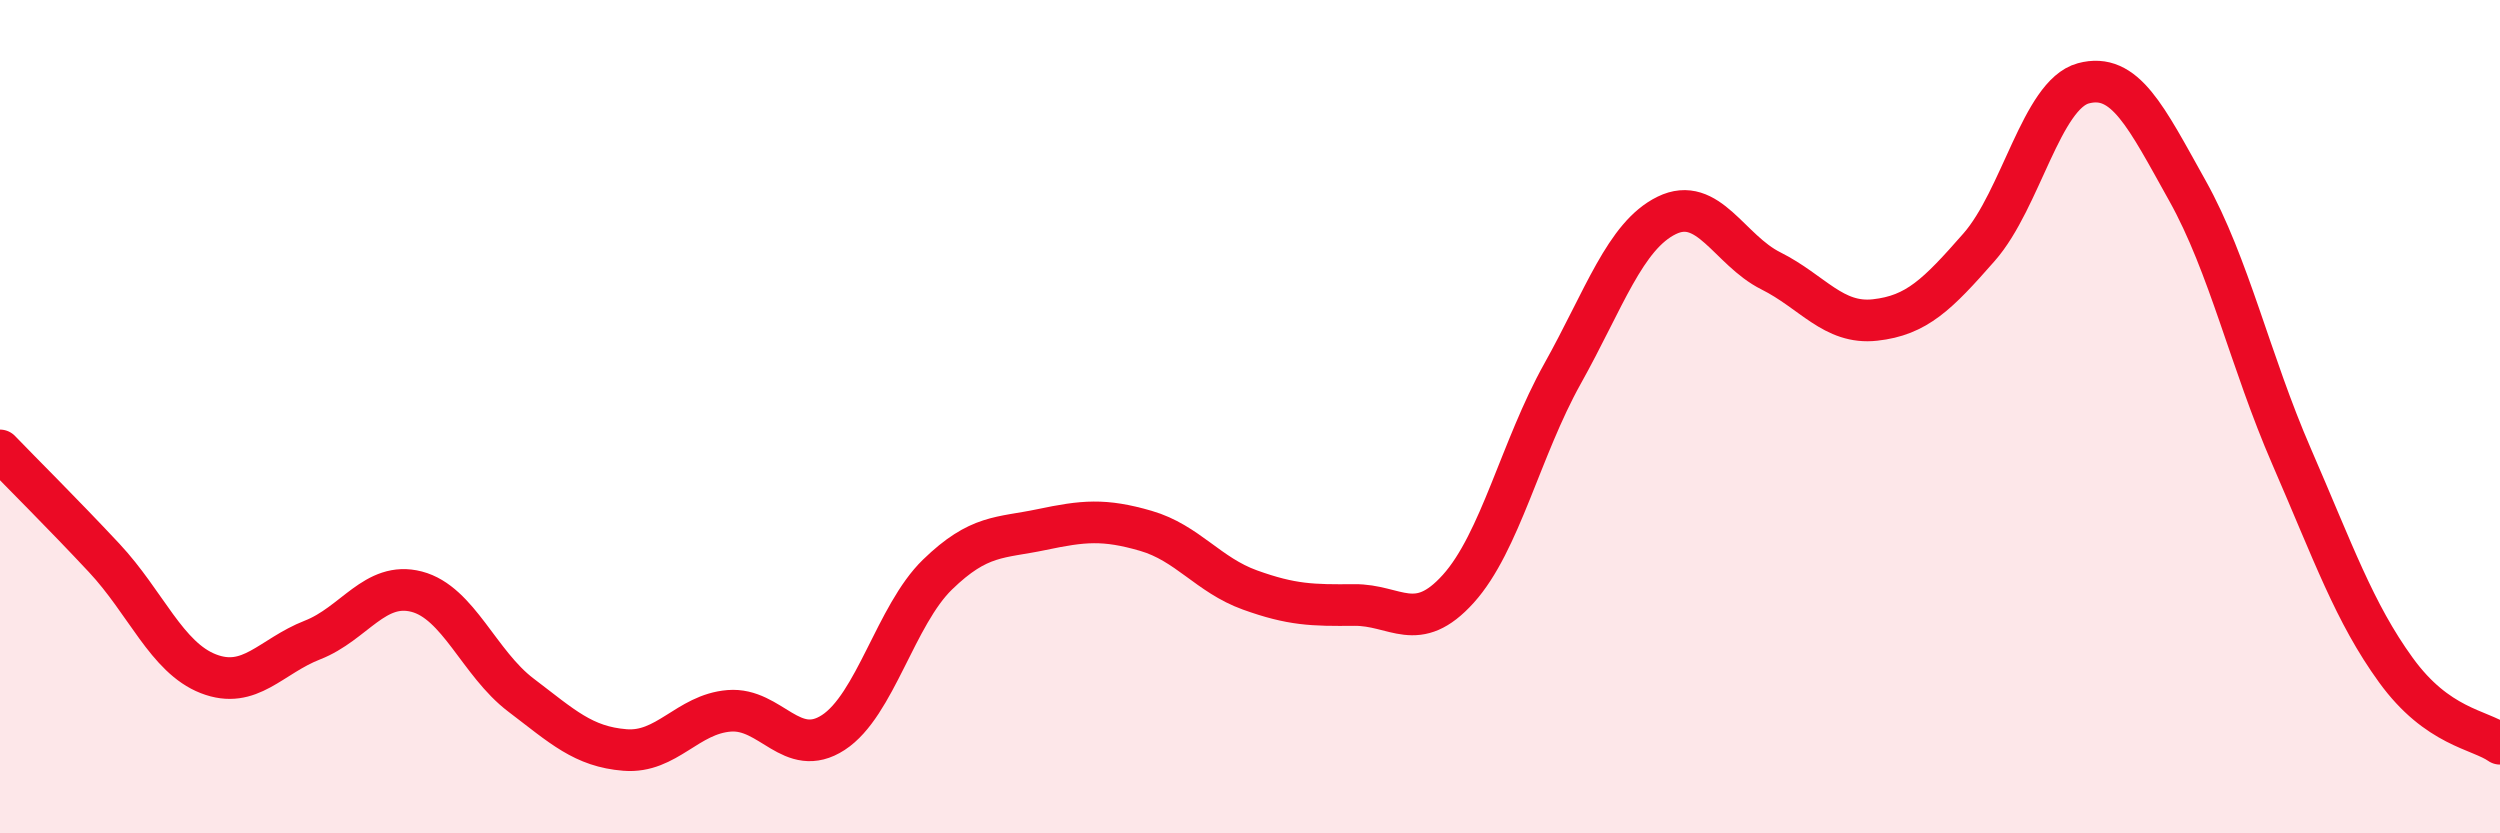
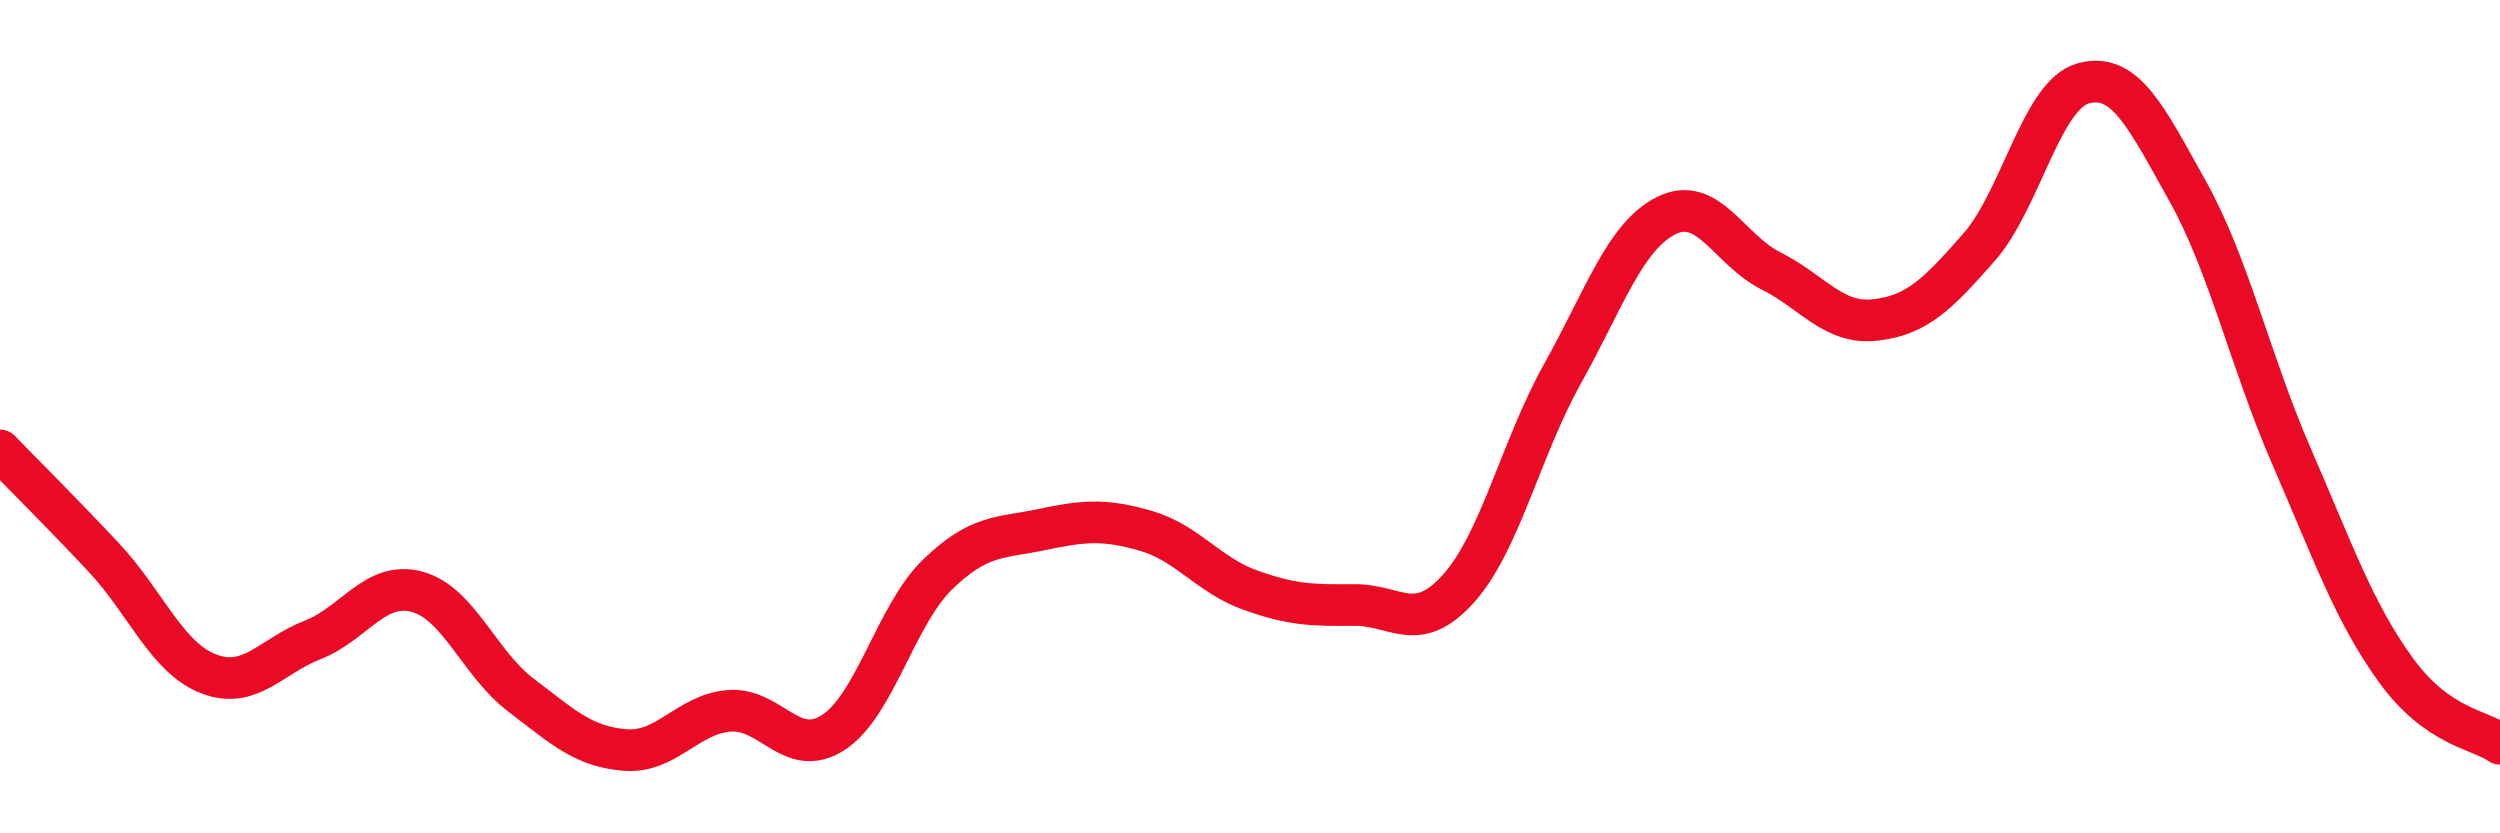
<svg xmlns="http://www.w3.org/2000/svg" width="60" height="20" viewBox="0 0 60 20">
-   <path d="M 0,10.81 C 0.5,11.33 1.5,12.32 2.5,13.39 C 3.5,14.46 4,15.78 5,16.17 C 6,16.56 6.5,15.75 7.5,15.36 C 8.5,14.97 9,13.94 10,14.2 C 11,14.46 11.5,15.92 12.5,16.68 C 13.5,17.44 14,17.92 15,18 C 16,18.08 16.5,17.14 17.5,17.06 C 18.5,16.98 19,18.23 20,17.58 C 21,16.93 21.5,14.76 22.5,13.79 C 23.5,12.82 24,12.92 25,12.71 C 26,12.5 26.5,12.45 27.5,12.74 C 28.5,13.03 29,13.8 30,14.16 C 31,14.52 31.5,14.53 32.5,14.52 C 33.5,14.51 34,15.24 35,14.13 C 36,13.02 36.5,10.76 37.5,8.97 C 38.5,7.18 39,5.66 40,5.17 C 41,4.68 41.5,6 42.5,6.5 C 43.5,7 44,7.79 45,7.68 C 46,7.57 46.5,7.07 47.5,5.93 C 48.5,4.79 49,2.27 50,2 C 51,1.73 51.5,2.79 52.5,4.58 C 53.5,6.37 54,8.66 55,10.96 C 56,13.26 56.5,14.7 57.5,16.08 C 58.5,17.46 59.5,17.5 60,17.85L60 20L0 20Z" fill="#EB0A25" opacity="0.1" stroke-linecap="round" stroke-linejoin="round" />
  <path d="M 0,10.81 C 0.5,11.33 1.5,12.32 2.5,13.39 C 3.5,14.46 4,15.78 5,16.17 C 6,16.56 6.5,15.75 7.5,15.36 C 8.5,14.97 9,13.94 10,14.2 C 11,14.46 11.5,15.92 12.5,16.68 C 13.5,17.44 14,17.92 15,18 C 16,18.08 16.5,17.14 17.5,17.06 C 18.5,16.98 19,18.23 20,17.58 C 21,16.93 21.5,14.76 22.5,13.79 C 23.5,12.82 24,12.92 25,12.71 C 26,12.5 26.5,12.45 27.5,12.74 C 28.5,13.03 29,13.8 30,14.16 C 31,14.52 31.5,14.53 32.5,14.52 C 33.5,14.51 34,15.24 35,14.13 C 36,13.02 36.5,10.76 37.5,8.97 C 38.5,7.18 39,5.66 40,5.17 C 41,4.68 41.5,6 42.5,6.5 C 43.5,7 44,7.79 45,7.68 C 46,7.57 46.5,7.07 47.5,5.93 C 48.5,4.79 49,2.27 50,2 C 51,1.73 51.5,2.79 52.5,4.58 C 53.5,6.37 54,8.66 55,10.96 C 56,13.26 56.5,14.7 57.5,16.08 C 58.5,17.46 59.5,17.5 60,17.85" stroke="#EB0A25" stroke-width="1" fill="none" stroke-linecap="round" stroke-linejoin="round" />
</svg>